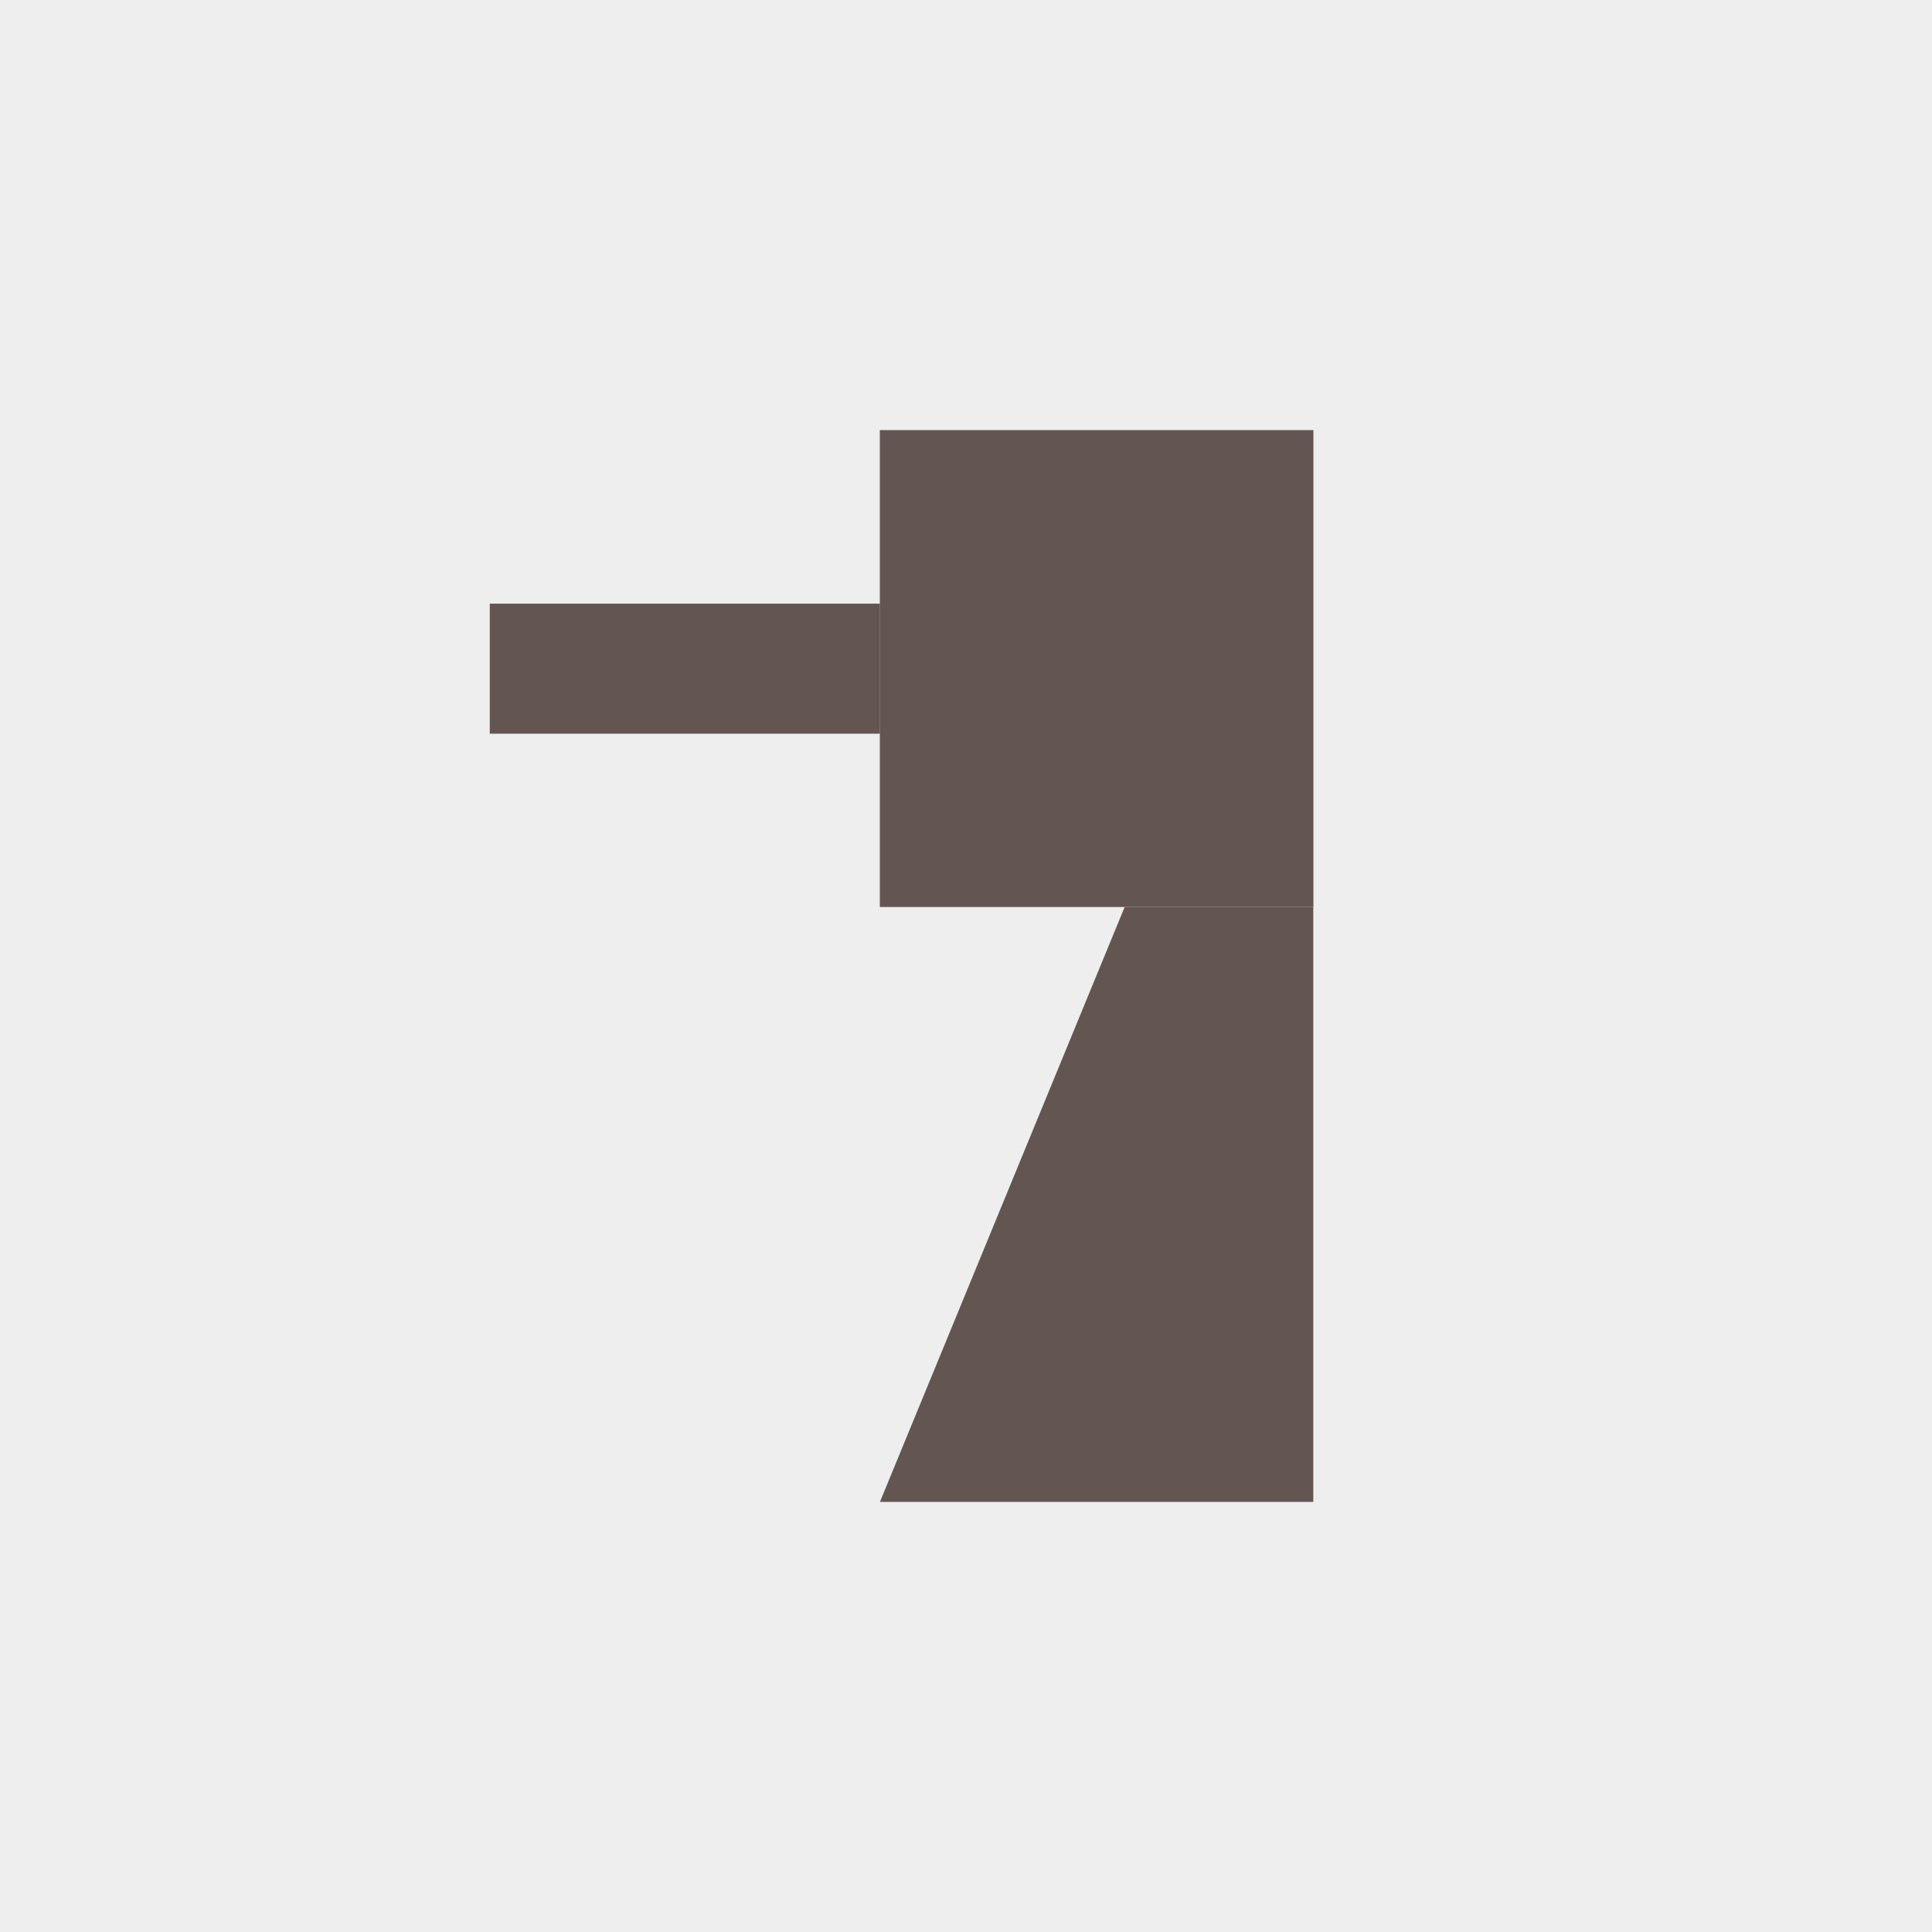
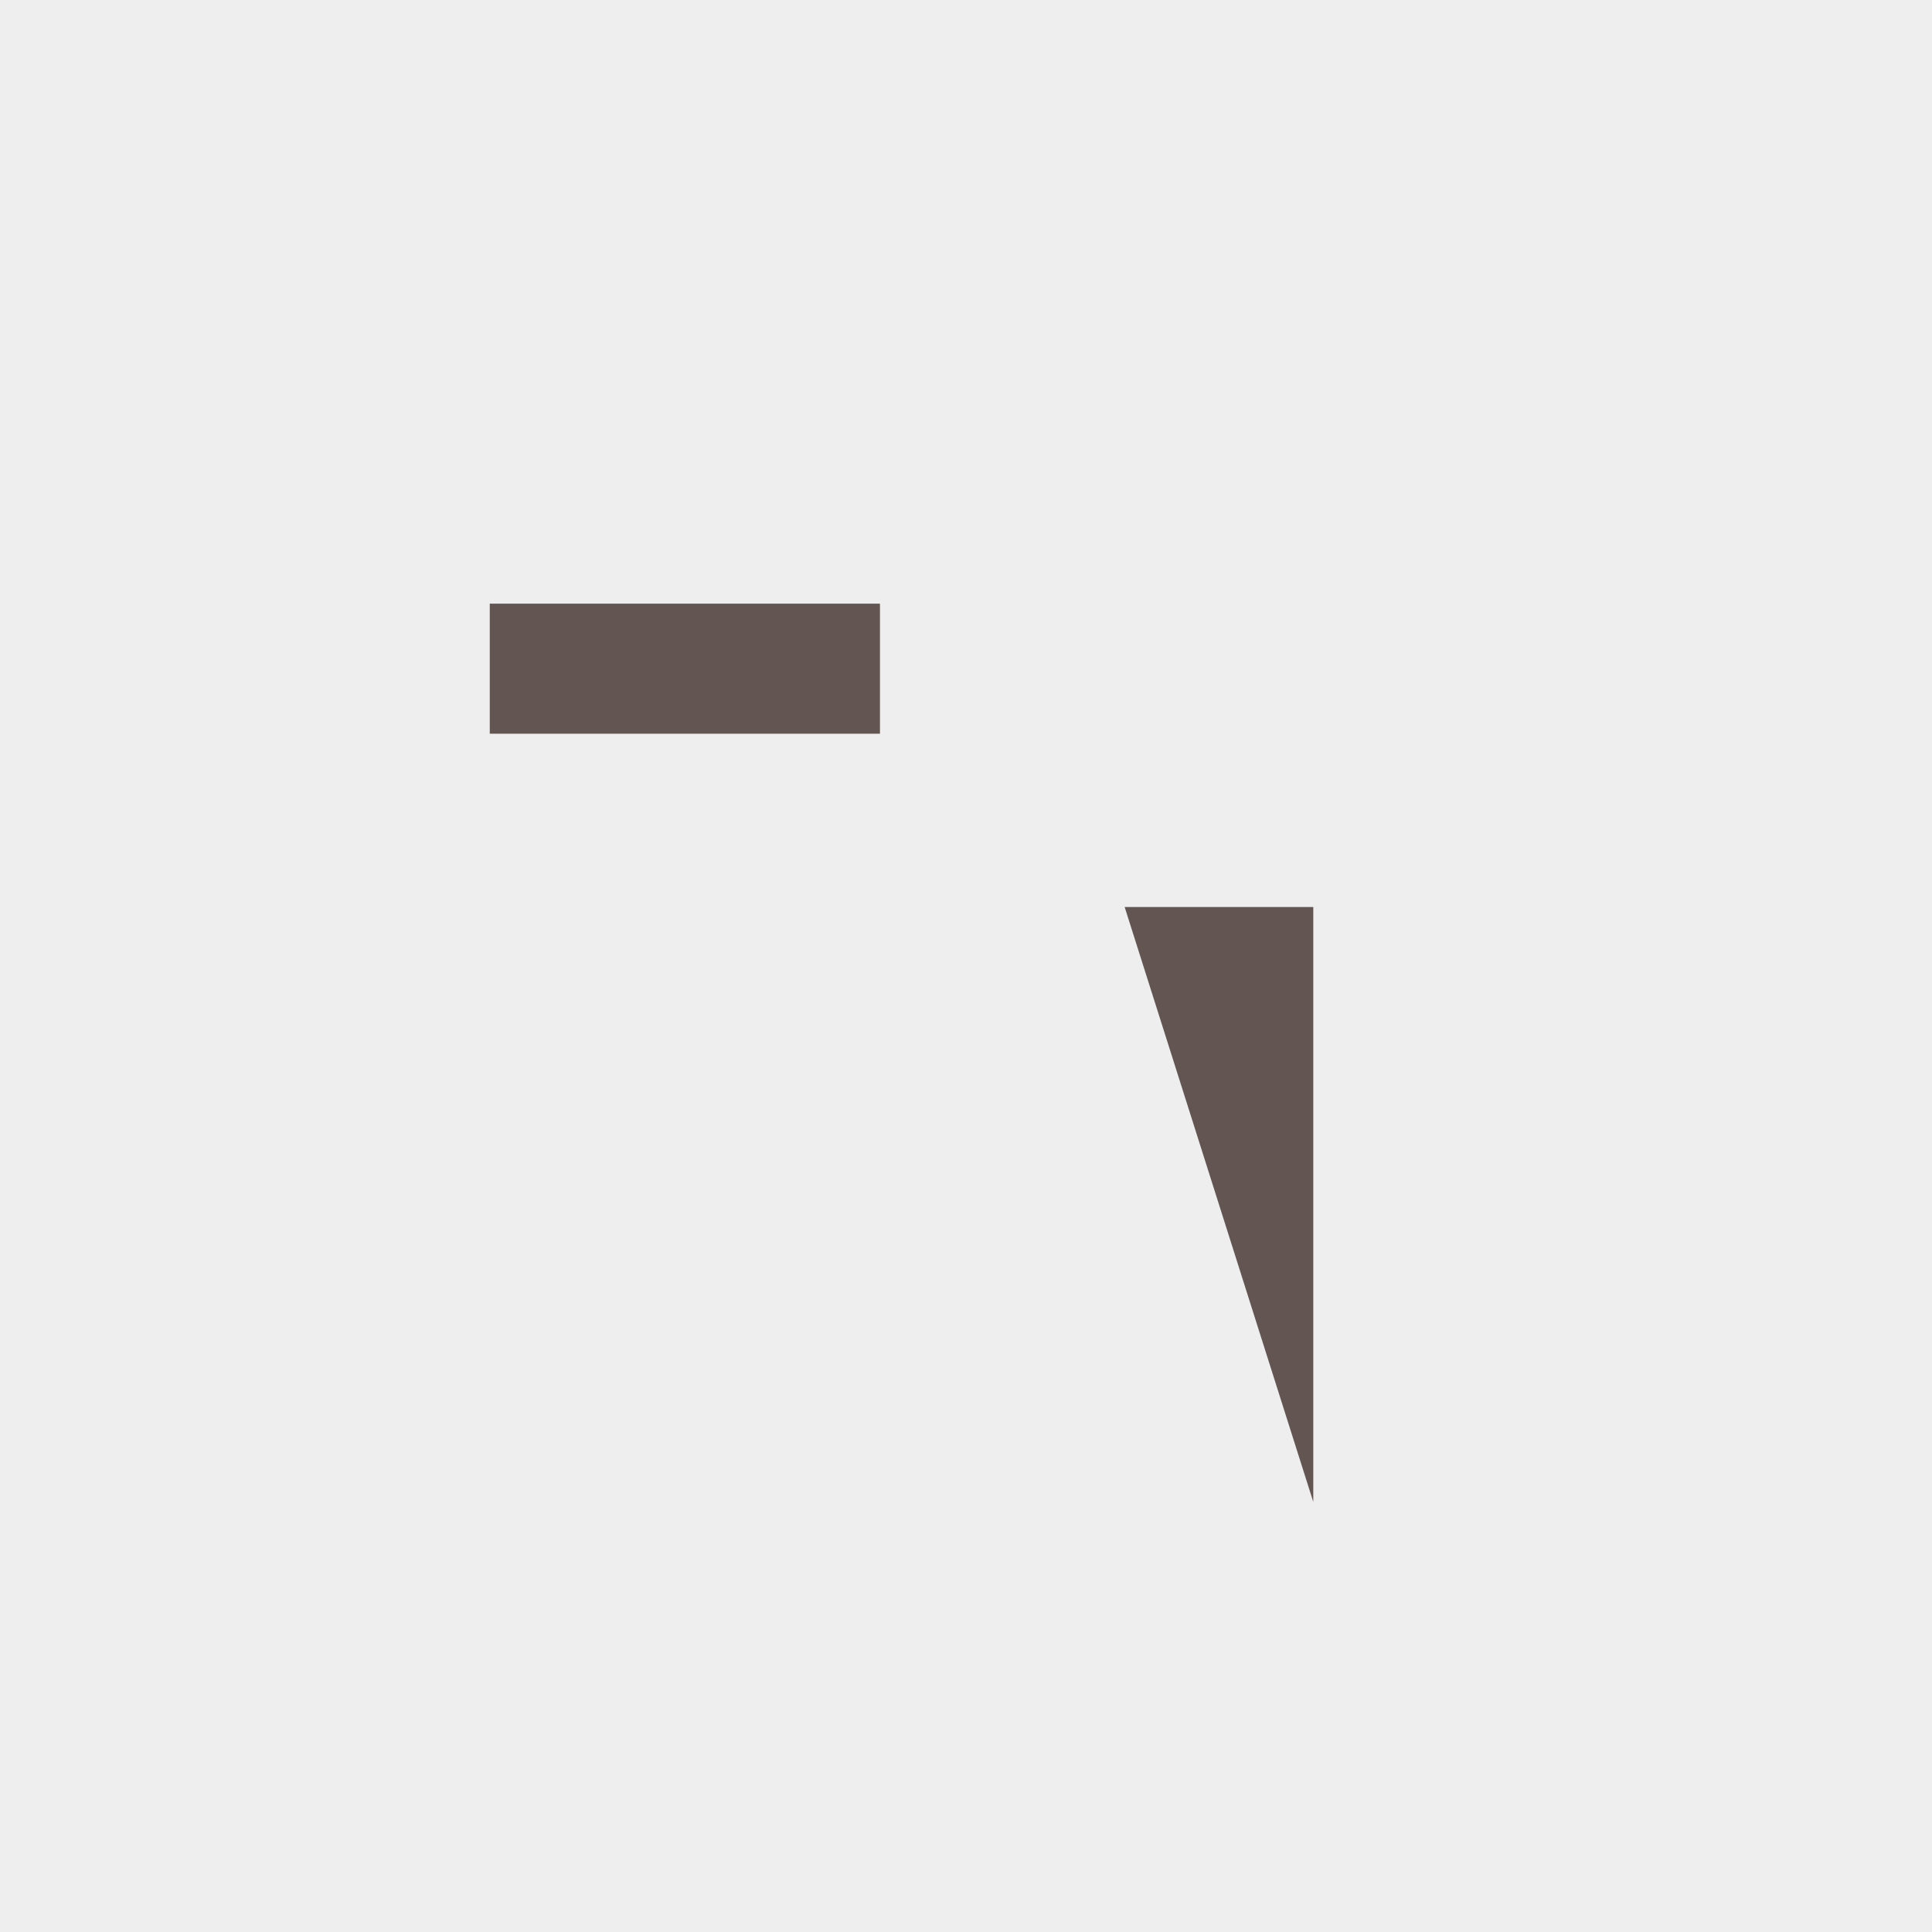
<svg xmlns="http://www.w3.org/2000/svg" width="60" height="60" viewBox="0 0 60 60">
  <g id="Gruppe_3645" data-name="Gruppe 3645" transform="translate(-16 -418)">
    <rect id="Rechteck_1564" data-name="Rechteck 1564" width="60" height="60" transform="translate(16 418)" fill="#eee" />
    <g id="Gruppe_2728" data-name="Gruppe 2728" transform="translate(-84.477 -1680.643)">
-       <path id="Pfad_1276" data-name="Pfad 1276" d="M10.6,20h5.858V38.475H3Z" transform="translate(124.804 2106.811)" fill="#635652" />
-       <rect id="Rechteck_1566" data-name="Rechteck 1566" width="13.465" height="14.811" transform="translate(127.801 2112)" fill="#635652" />
+       <path id="Pfad_1276" data-name="Pfad 1276" d="M10.6,20h5.858V38.475Z" transform="translate(124.804 2106.811)" fill="#635652" />
      <rect id="Rechteck_1567" data-name="Rechteck 1567" width="12.118" height="4.039" transform="translate(115.687 2117.39)" fill="#635652" />
    </g>
  </g>
</svg>